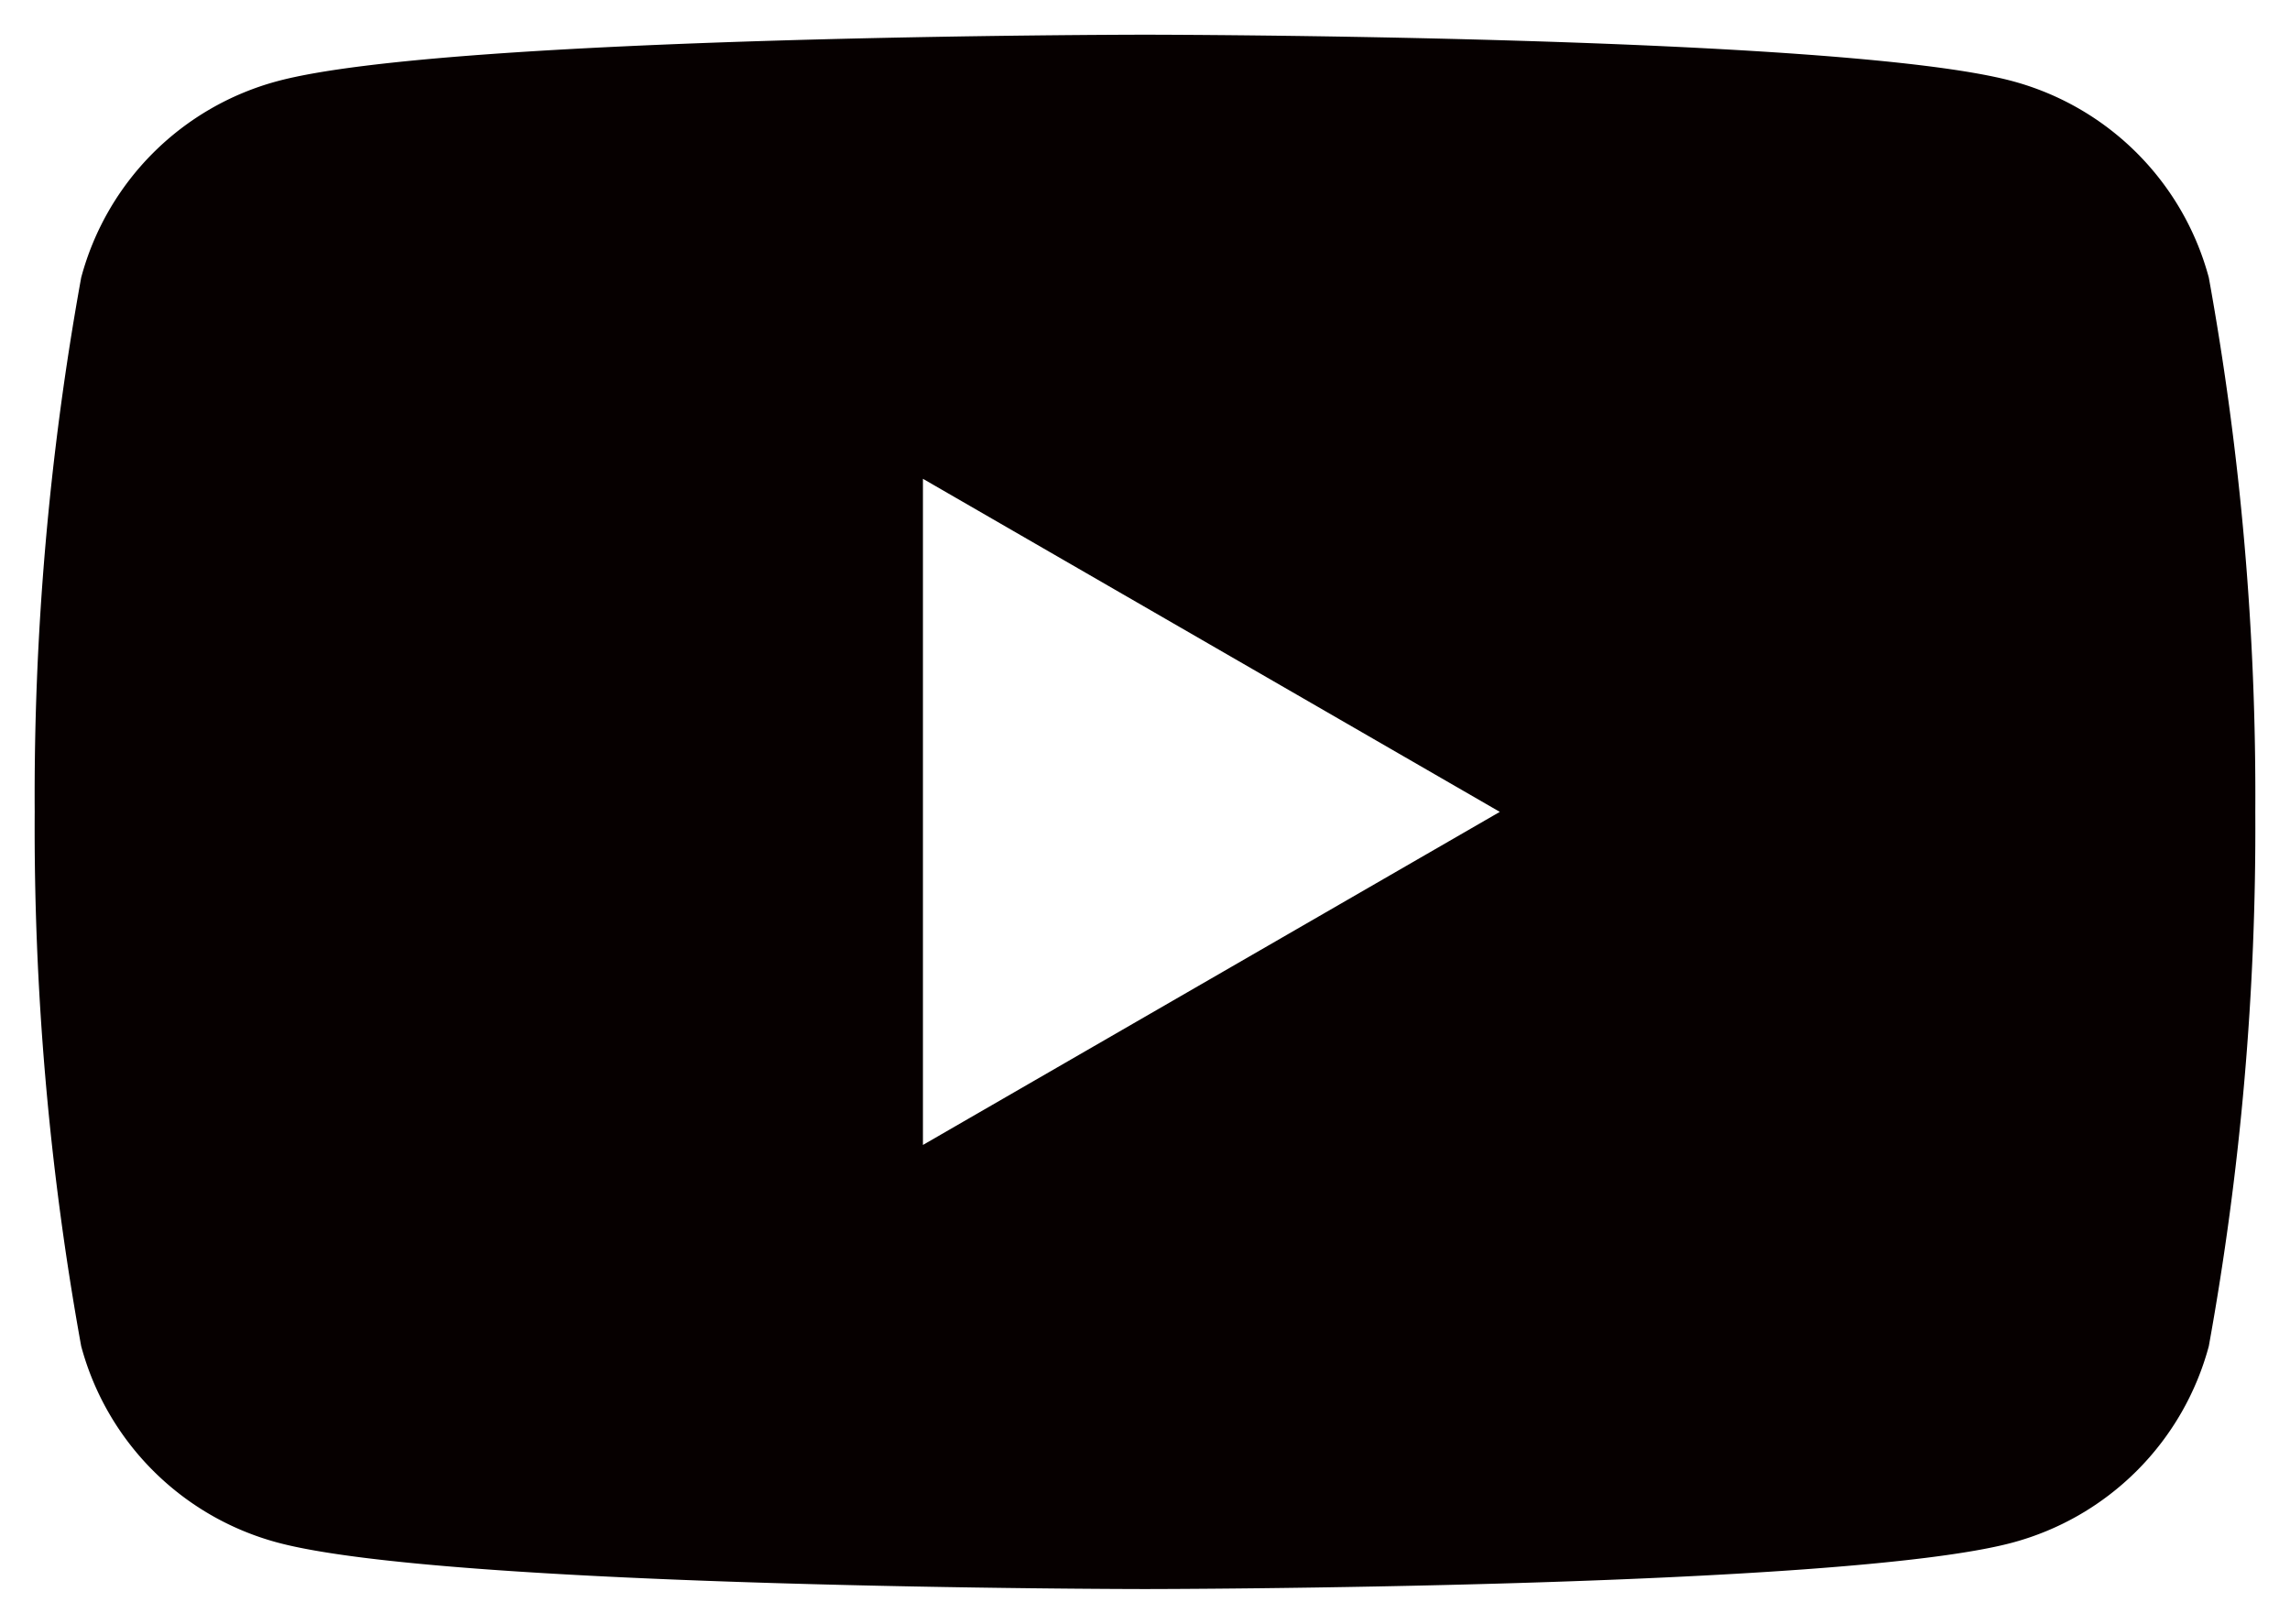
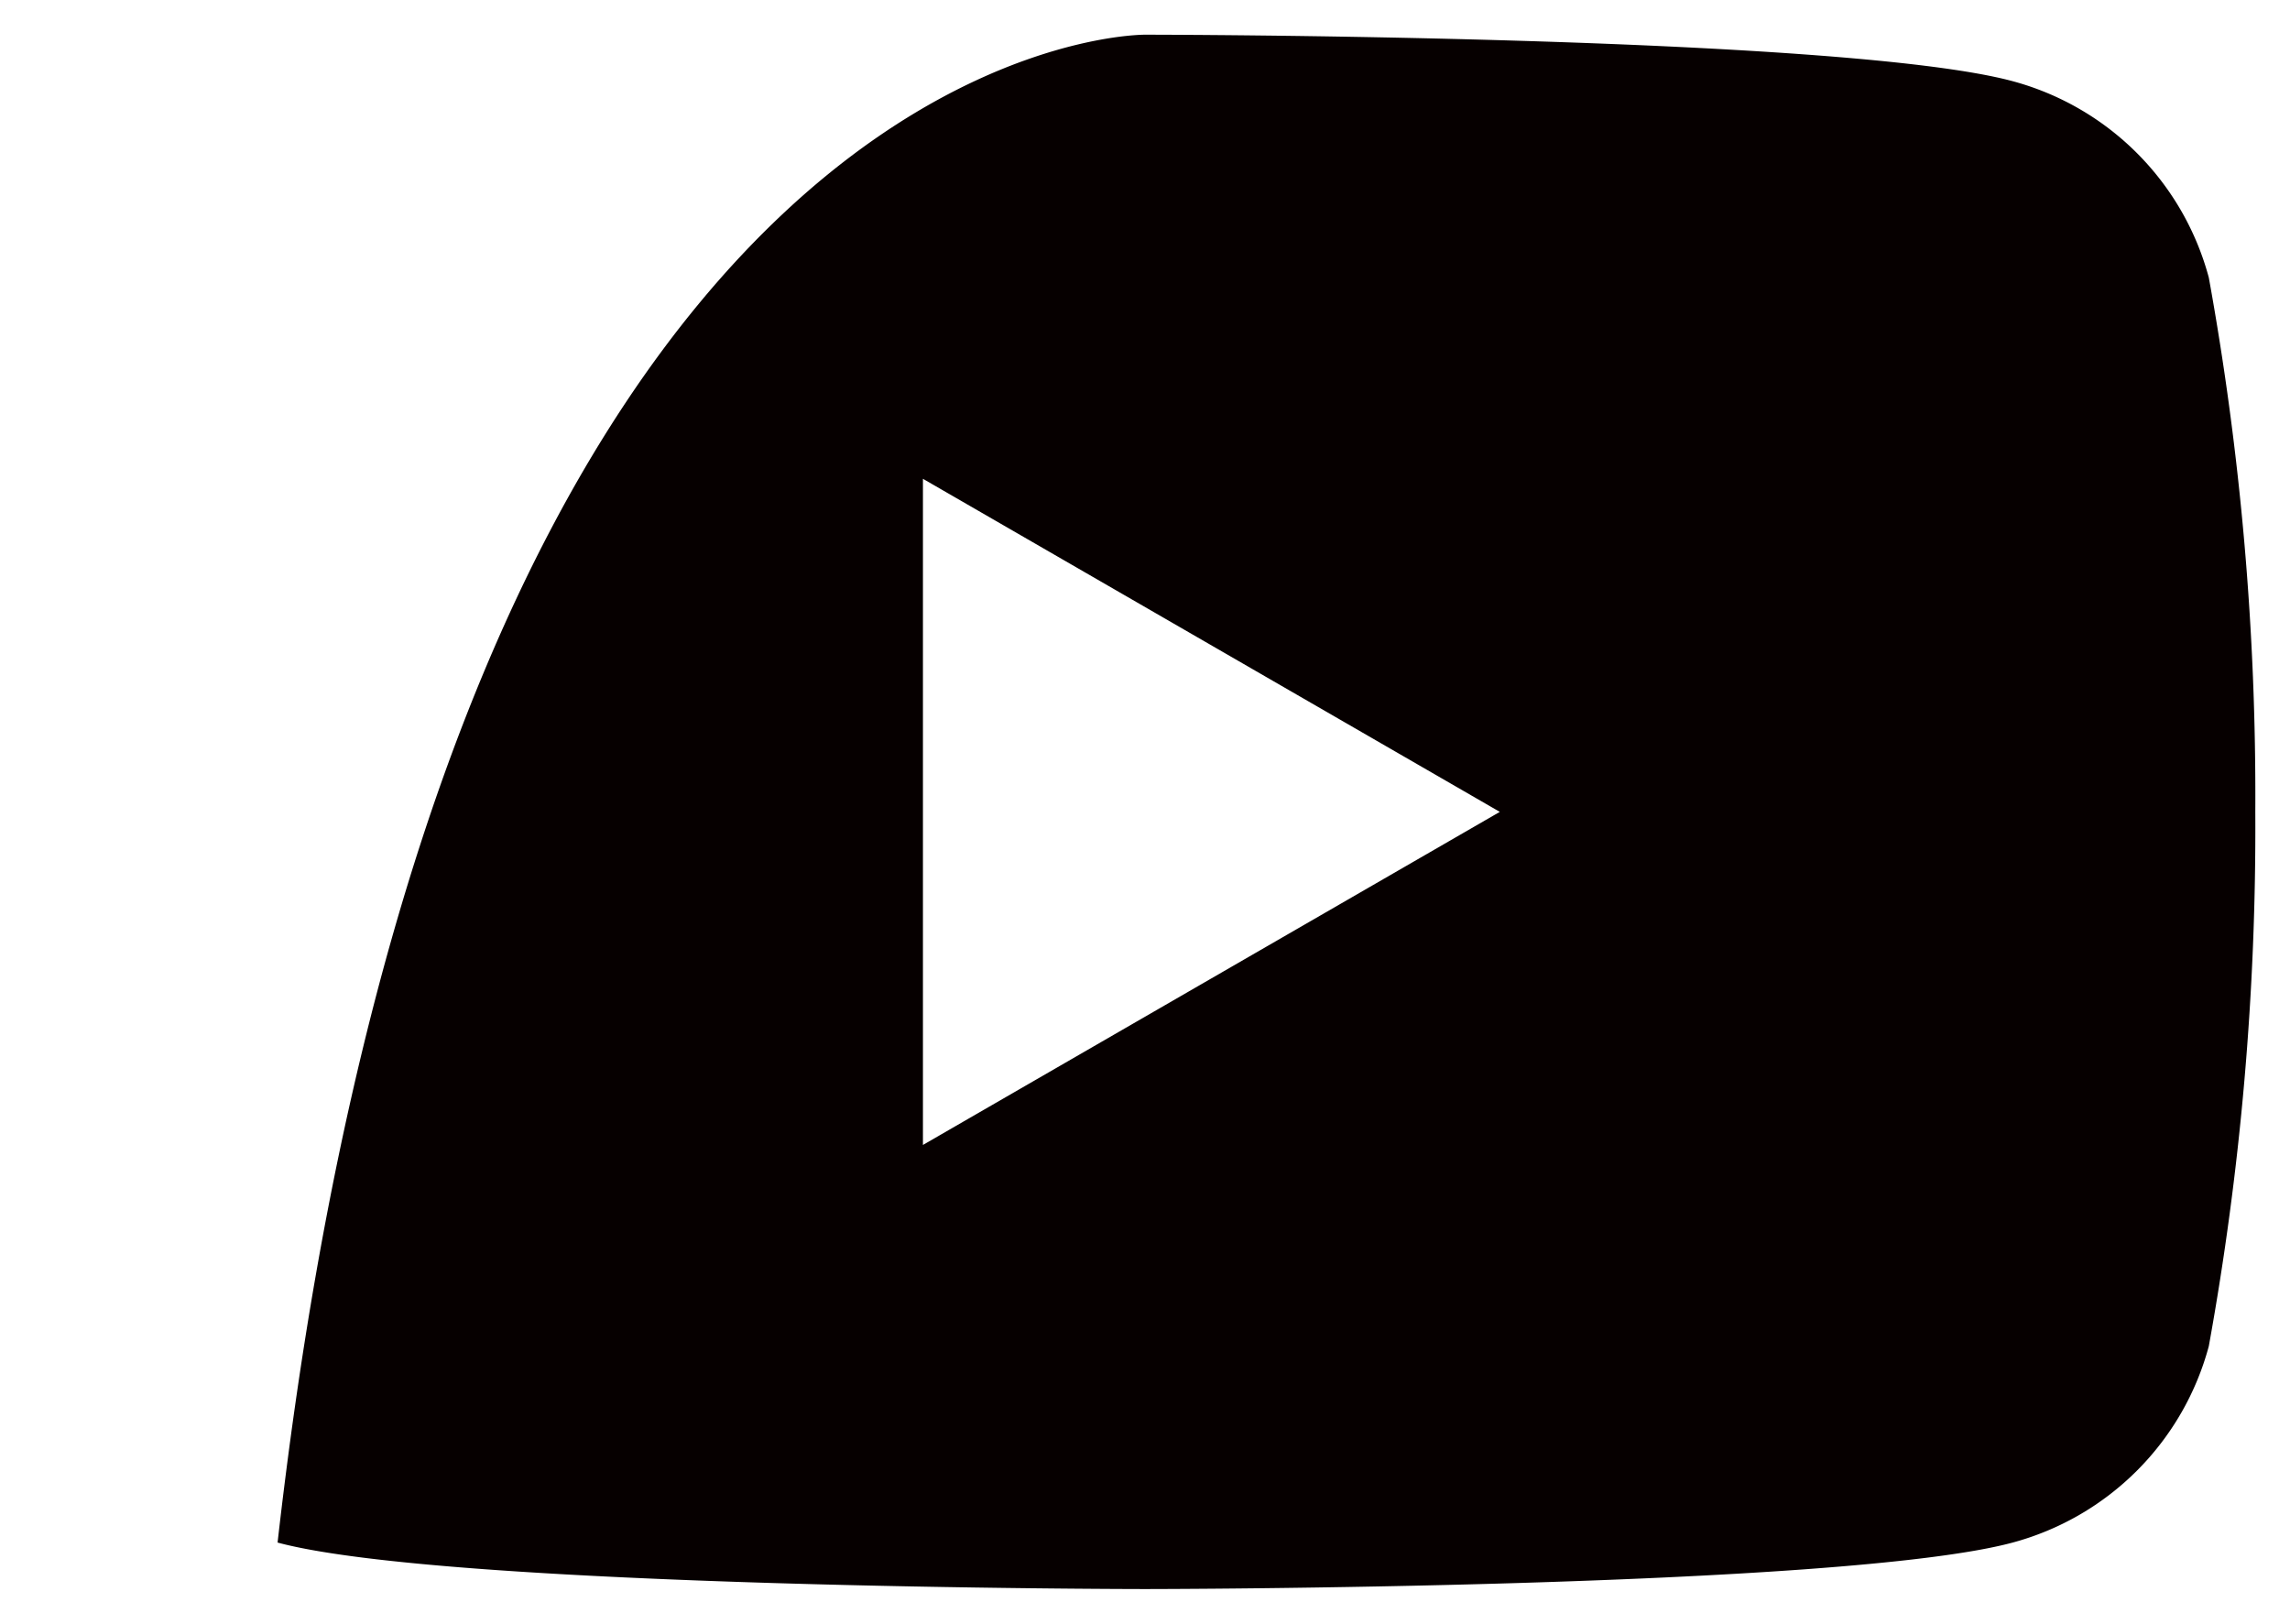
<svg xmlns="http://www.w3.org/2000/svg" width="33" height="23.4" viewBox="0 0 33 23.4">
-   <path id="foot_youtube" d="M16,22.4c-.1,0-10.035-.008-12.5-.67A4.005,4.005,0,0,1,.67,18.9,41.829,41.829,0,0,1,0,11.2,41.8,41.8,0,0,1,.67,3.5,4,4,0,0,1,3.5.669C5.965.008,15.9,0,16,0S26.035.008,28.5.669A4.007,4.007,0,0,1,31.33,3.5,41.8,41.8,0,0,1,32,11.2a41.829,41.829,0,0,1-.67,7.7A4.007,4.007,0,0,1,28.5,21.731C26.035,22.392,16.1,22.4,16,22.4Zm-3.2-16V16l8.313-4.8Z" transform="translate(0.5 0.5)" fill="#060000" stroke="rgba(0,0,0,0)" stroke-miterlimit="10" stroke-width="1" />
+   <path id="foot_youtube" d="M16,22.4c-.1,0-10.035-.008-12.5-.67C5.965.008,15.9,0,16,0S26.035.008,28.5.669A4.007,4.007,0,0,1,31.33,3.5,41.8,41.8,0,0,1,32,11.2a41.829,41.829,0,0,1-.67,7.7A4.007,4.007,0,0,1,28.5,21.731C26.035,22.392,16.1,22.4,16,22.4Zm-3.2-16V16l8.313-4.8Z" transform="translate(0.5 0.5)" fill="#060000" stroke="rgba(0,0,0,0)" stroke-miterlimit="10" stroke-width="1" />
</svg>